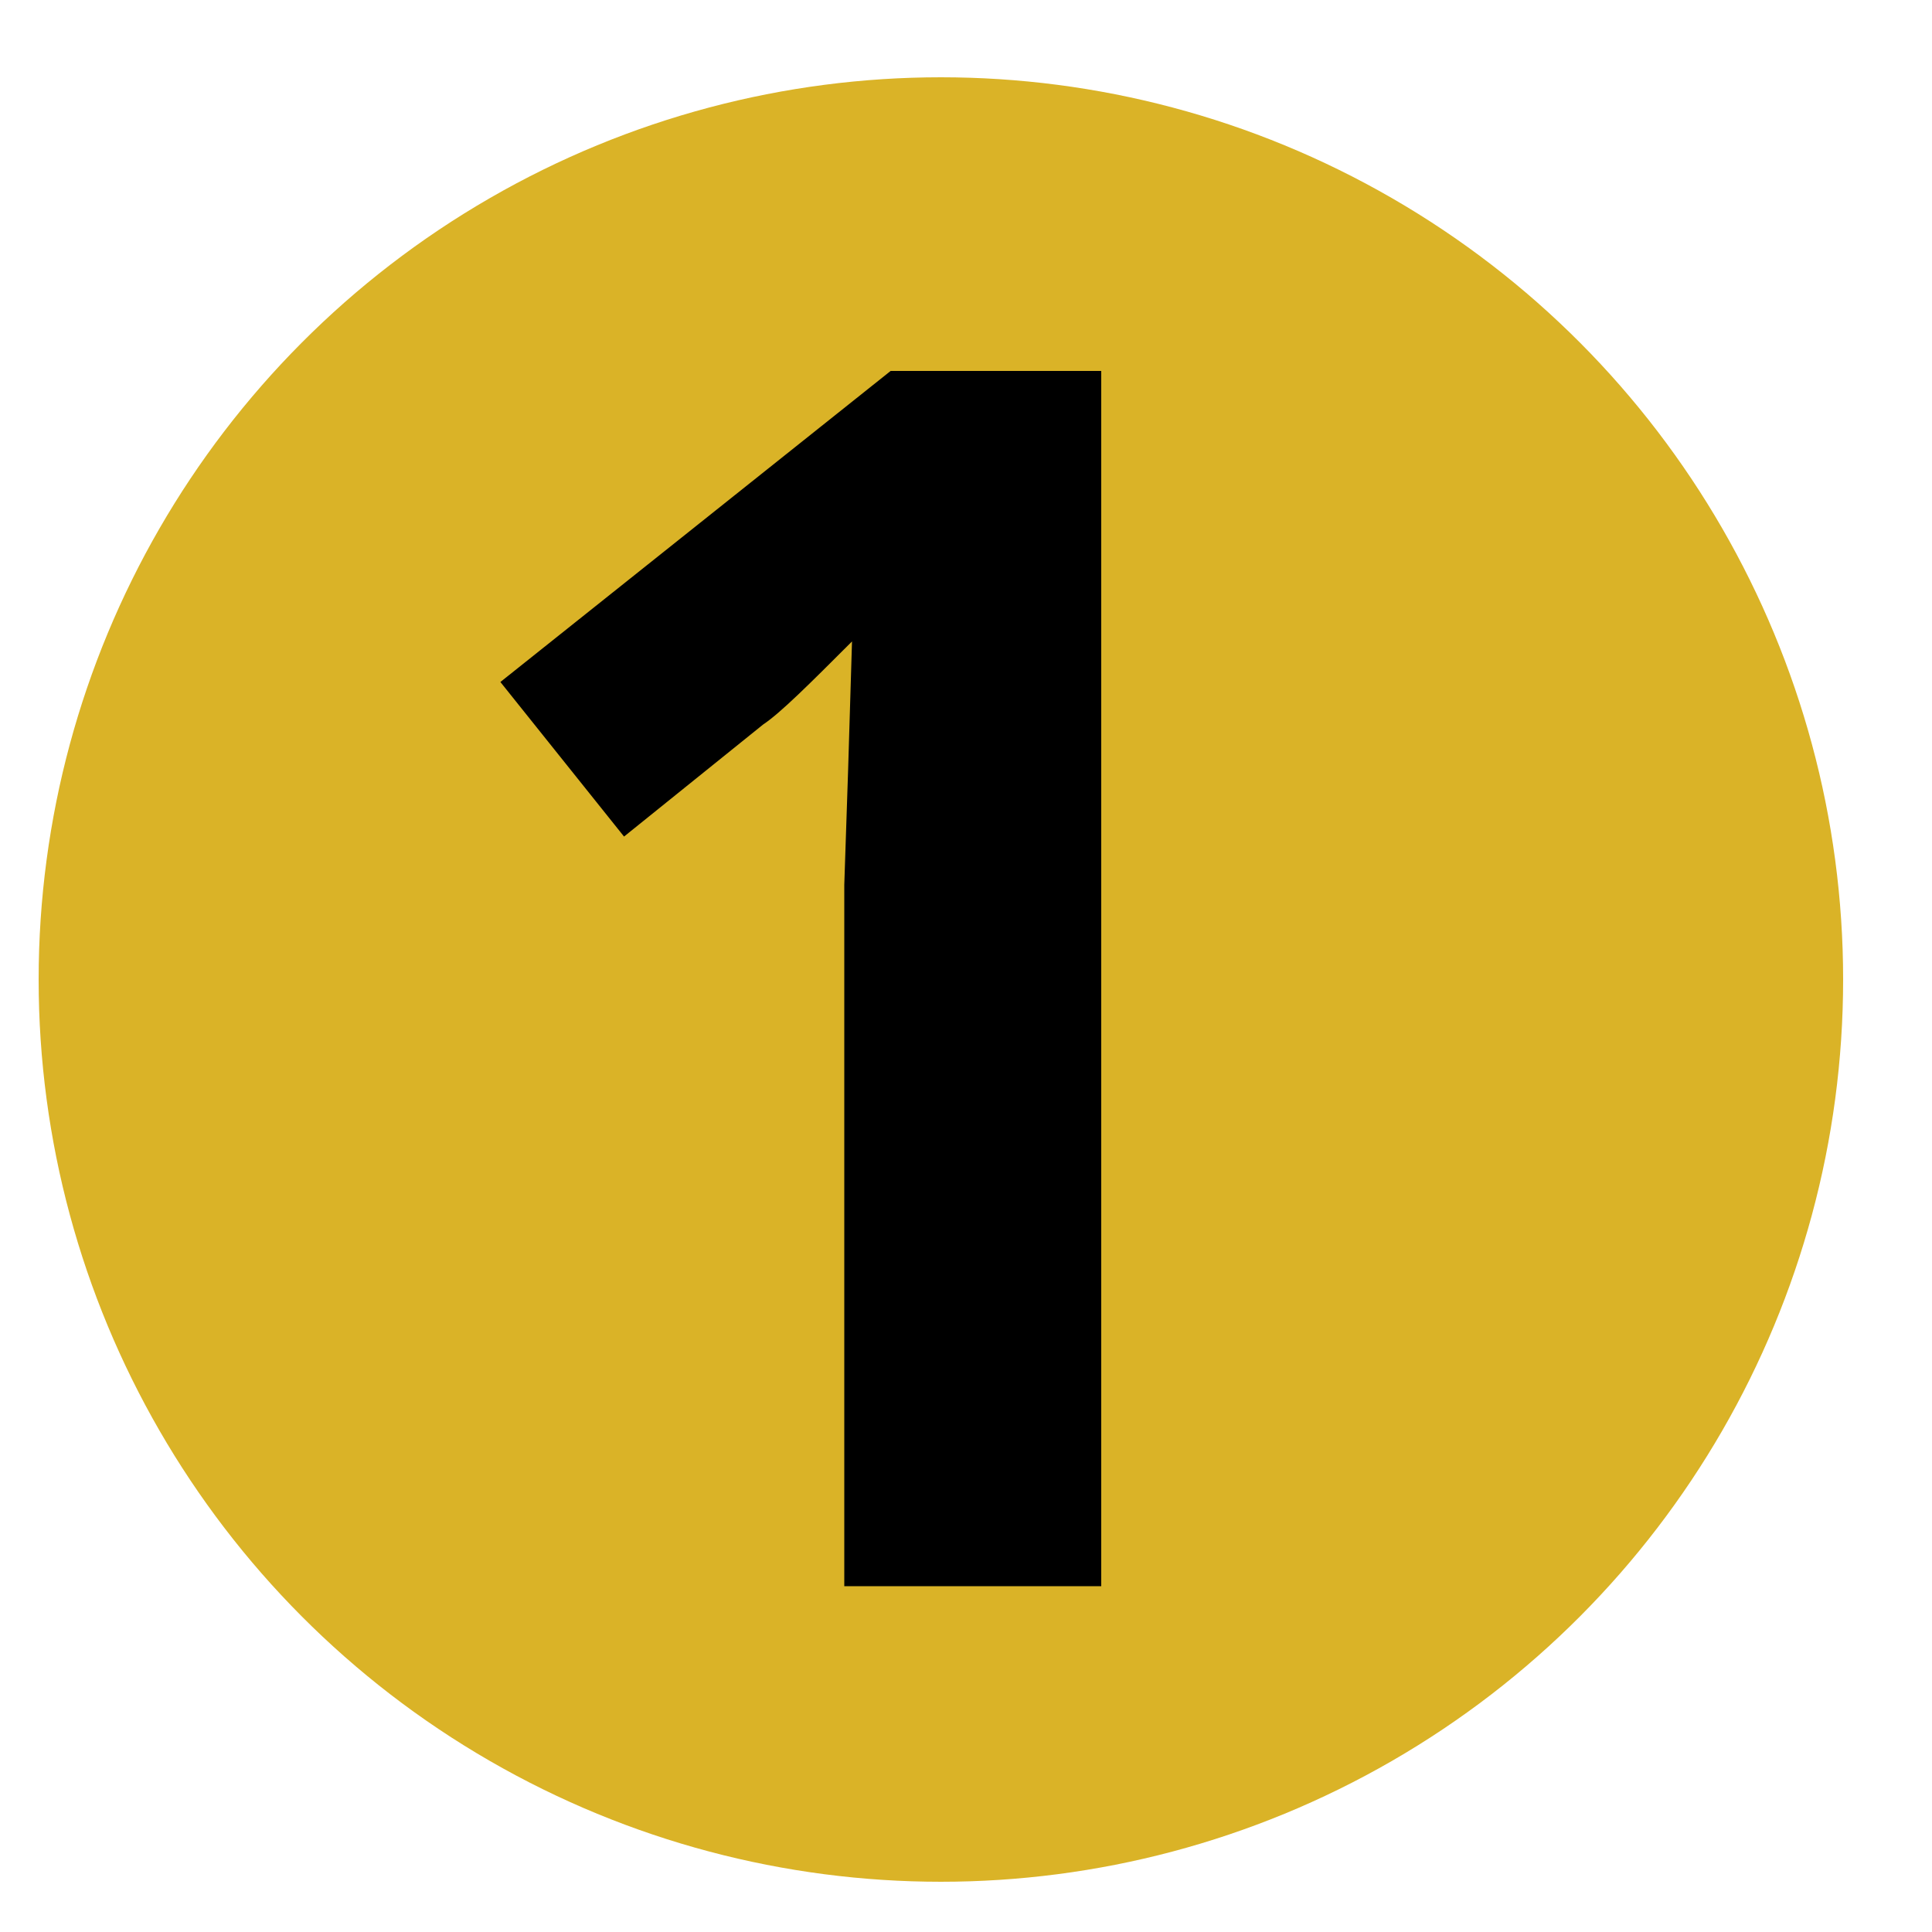
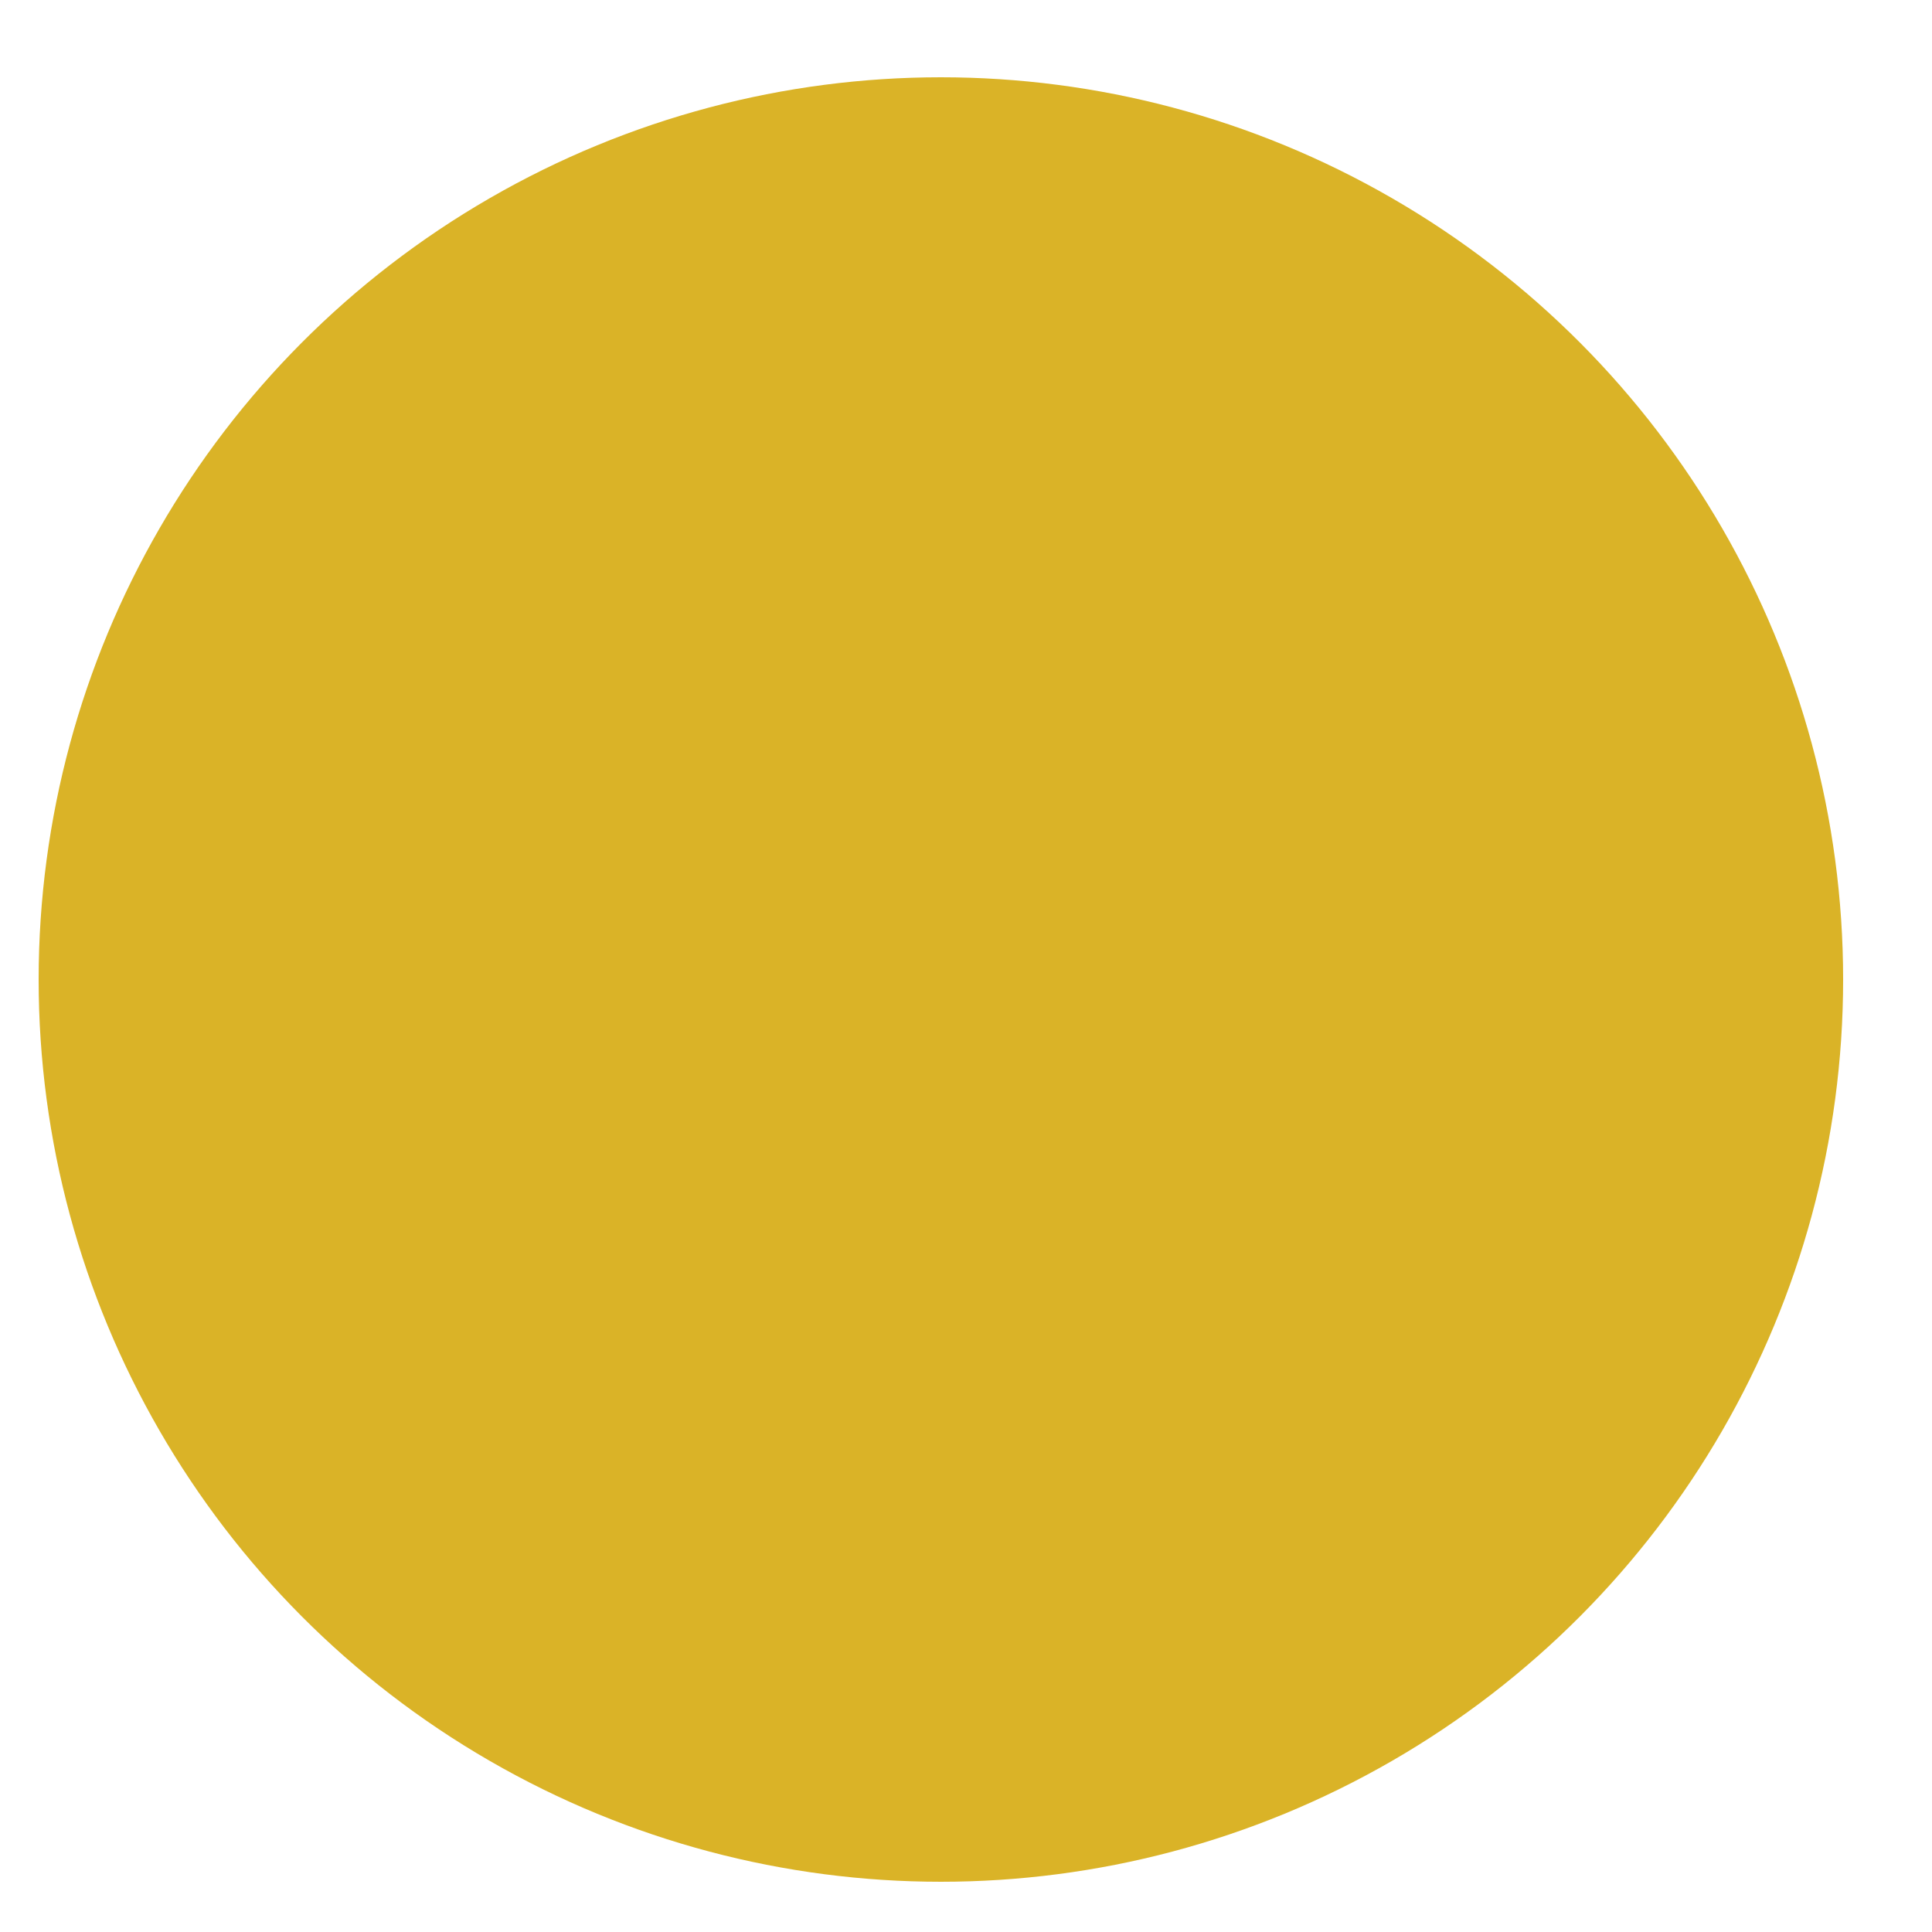
<svg xmlns="http://www.w3.org/2000/svg" version="1.1" id="Layer_1" x="0px" y="0px" viewBox="0 0 100 100" style="enable-background:new 0 0 100 100;" xml:space="preserve">
  <style type="text/css">
	.st0{fill:#DAB327;}
	.st1{enable-background:new    ;}
</style>
  <circle class="st0" cx="48.7" cy="50.7" r="46.7" />
  <g class="st1">
-     <path d="M57,82.1H43.7V45.8l0.2-6l0.2-6.6c-2.2,2.2-3.7,3.7-4.6,4.3l-7.2,5.8l-6.4-8l20.2-16.1H57C57,19.3,57,82.1,57,82.1z" />
-   </g>
+     </g>
</svg>